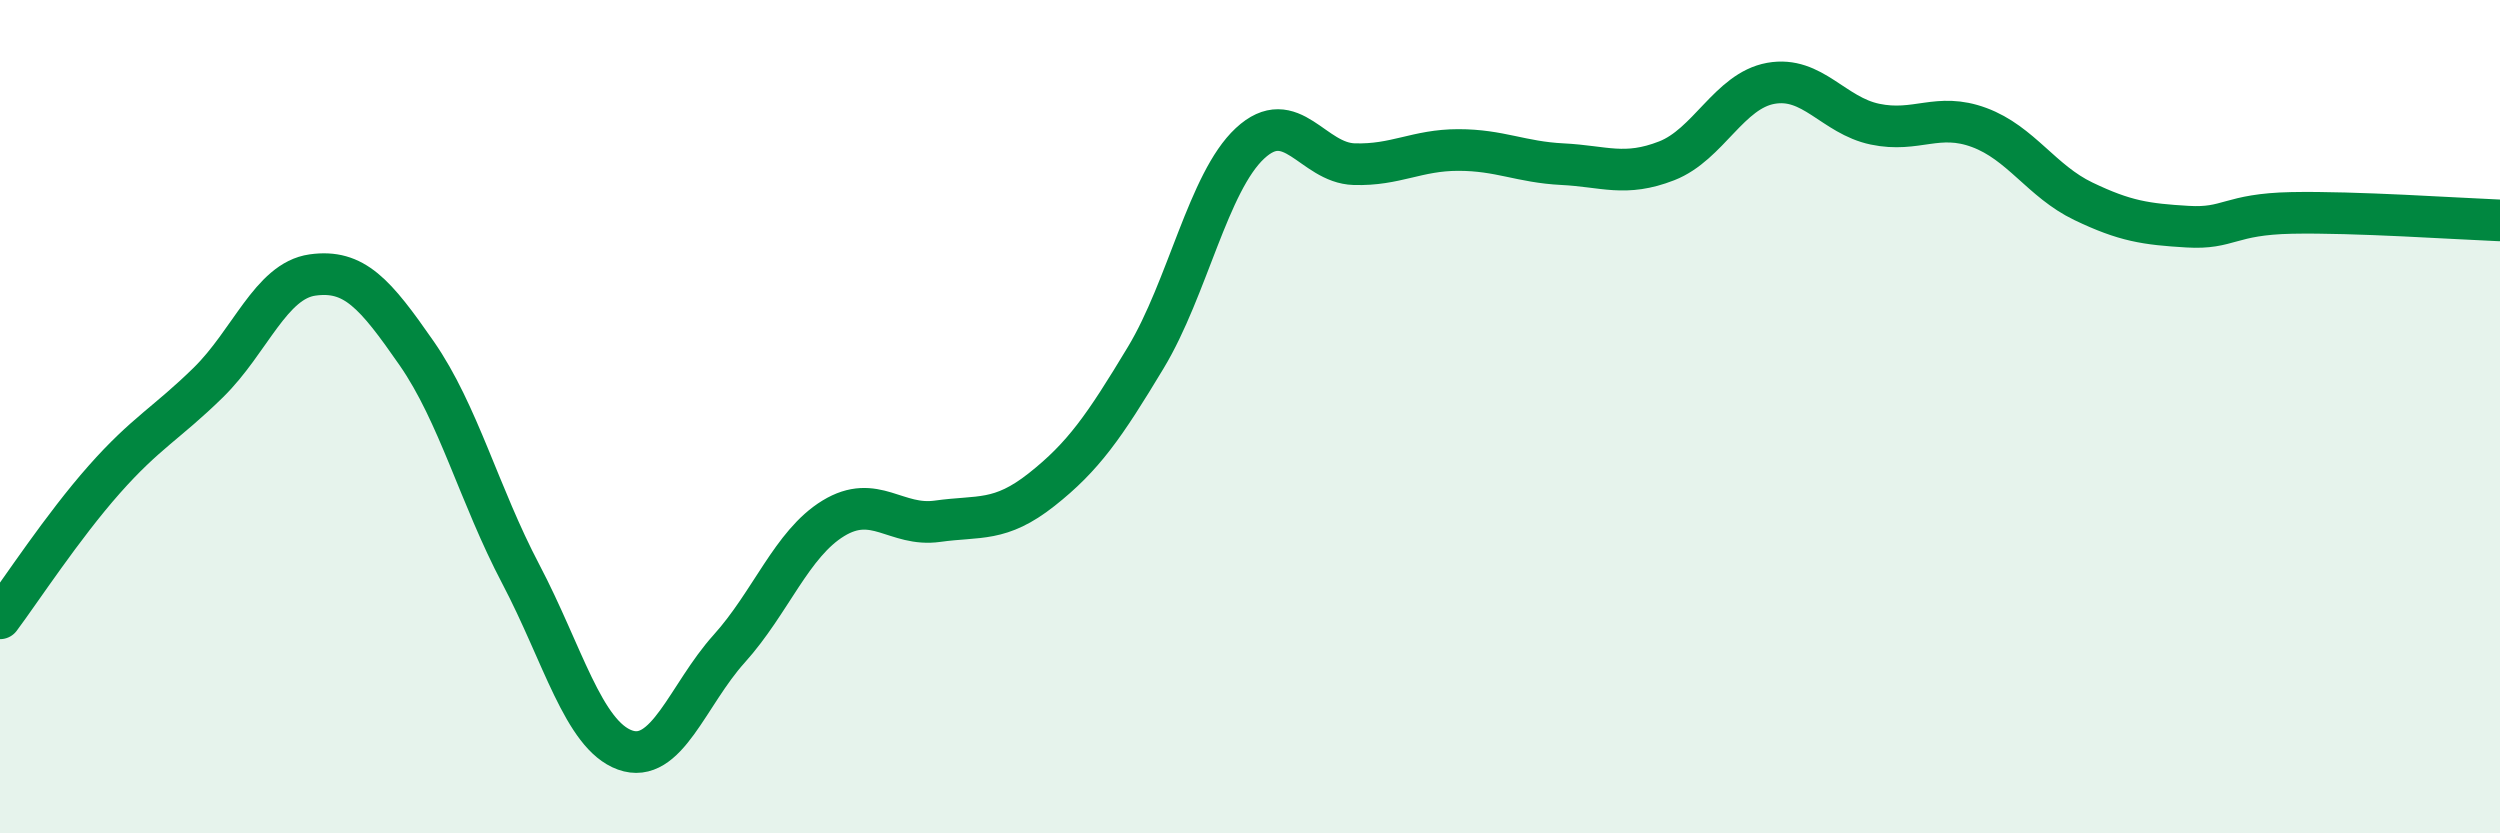
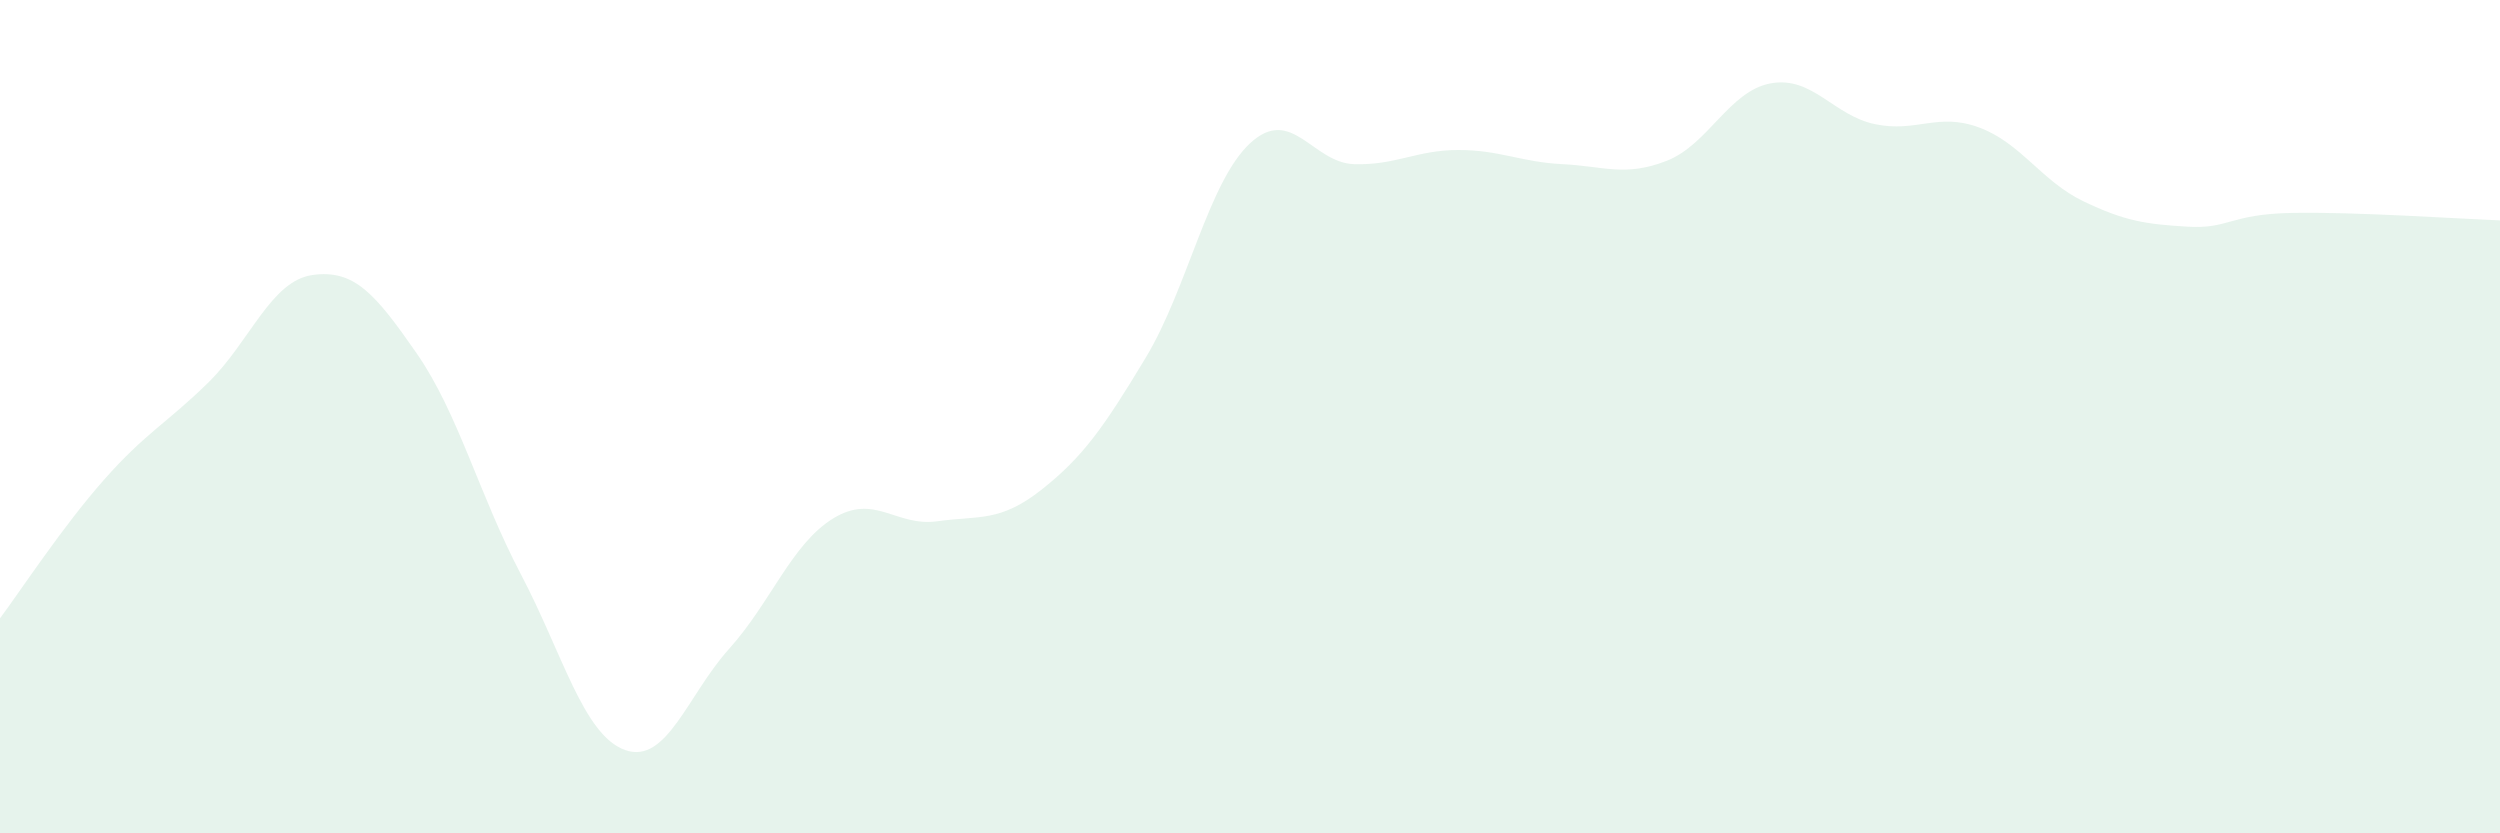
<svg xmlns="http://www.w3.org/2000/svg" width="60" height="20" viewBox="0 0 60 20">
  <path d="M 0,14.84 C 0.5,14.17 1.5,12.64 2.5,11.51 C 3.5,10.38 4,10.16 5,9.18 C 6,8.2 6.5,6.74 7.5,6.6 C 8.5,6.46 9,7.04 10,8.48 C 11,9.92 11.5,11.88 12.5,13.78 C 13.5,15.68 14,17.64 15,18 C 16,18.36 16.5,16.68 17.5,15.57 C 18.5,14.46 19,13.05 20,12.44 C 21,11.83 21.5,12.65 22.5,12.51 C 23.5,12.37 24,12.54 25,11.75 C 26,10.96 26.5,10.24 27.5,8.58 C 28.5,6.92 29,4.37 30,3.44 C 31,2.51 31.5,3.91 32.5,3.94 C 33.5,3.97 34,3.6 35,3.6 C 36,3.6 36.5,3.89 37.5,3.94 C 38.5,3.99 39,4.25 40,3.86 C 41,3.47 41.5,2.18 42.5,2 C 43.5,1.82 44,2.77 45,2.98 C 46,3.19 46.5,2.69 47.5,3.06 C 48.5,3.43 49,4.35 50,4.83 C 51,5.31 51.5,5.38 52.5,5.44 C 53.5,5.5 53.5,5.14 55,5.11 C 56.5,5.08 59,5.25 60,5.29L60 20L0 20Z" fill="#008740" opacity="0.1" stroke-linecap="round" stroke-linejoin="round" />
-   <path d="M 0,14.84 C 0.5,14.17 1.5,12.64 2.5,11.51 C 3.5,10.38 4,10.16 5,9.18 C 6,8.2 6.5,6.74 7.5,6.6 C 8.5,6.46 9,7.04 10,8.48 C 11,9.92 11.5,11.88 12.5,13.78 C 13.5,15.68 14,17.64 15,18 C 16,18.36 16.5,16.68 17.5,15.57 C 18.5,14.46 19,13.05 20,12.44 C 21,11.83 21.5,12.65 22.5,12.51 C 23.5,12.37 24,12.54 25,11.75 C 26,10.96 26.5,10.24 27.5,8.58 C 28.5,6.92 29,4.37 30,3.44 C 31,2.51 31.5,3.91 32.5,3.94 C 33.5,3.97 34,3.6 35,3.6 C 36,3.6 36.5,3.89 37.5,3.94 C 38.5,3.99 39,4.25 40,3.86 C 41,3.47 41.5,2.18 42.5,2 C 43.5,1.82 44,2.77 45,2.98 C 46,3.19 46.5,2.69 47.5,3.06 C 48.5,3.43 49,4.35 50,4.83 C 51,5.31 51.5,5.38 52.5,5.44 C 53.5,5.5 53.5,5.14 55,5.11 C 56.5,5.08 59,5.25 60,5.29" stroke="#008740" stroke-width="1" fill="none" stroke-linecap="round" stroke-linejoin="round" />
</svg>